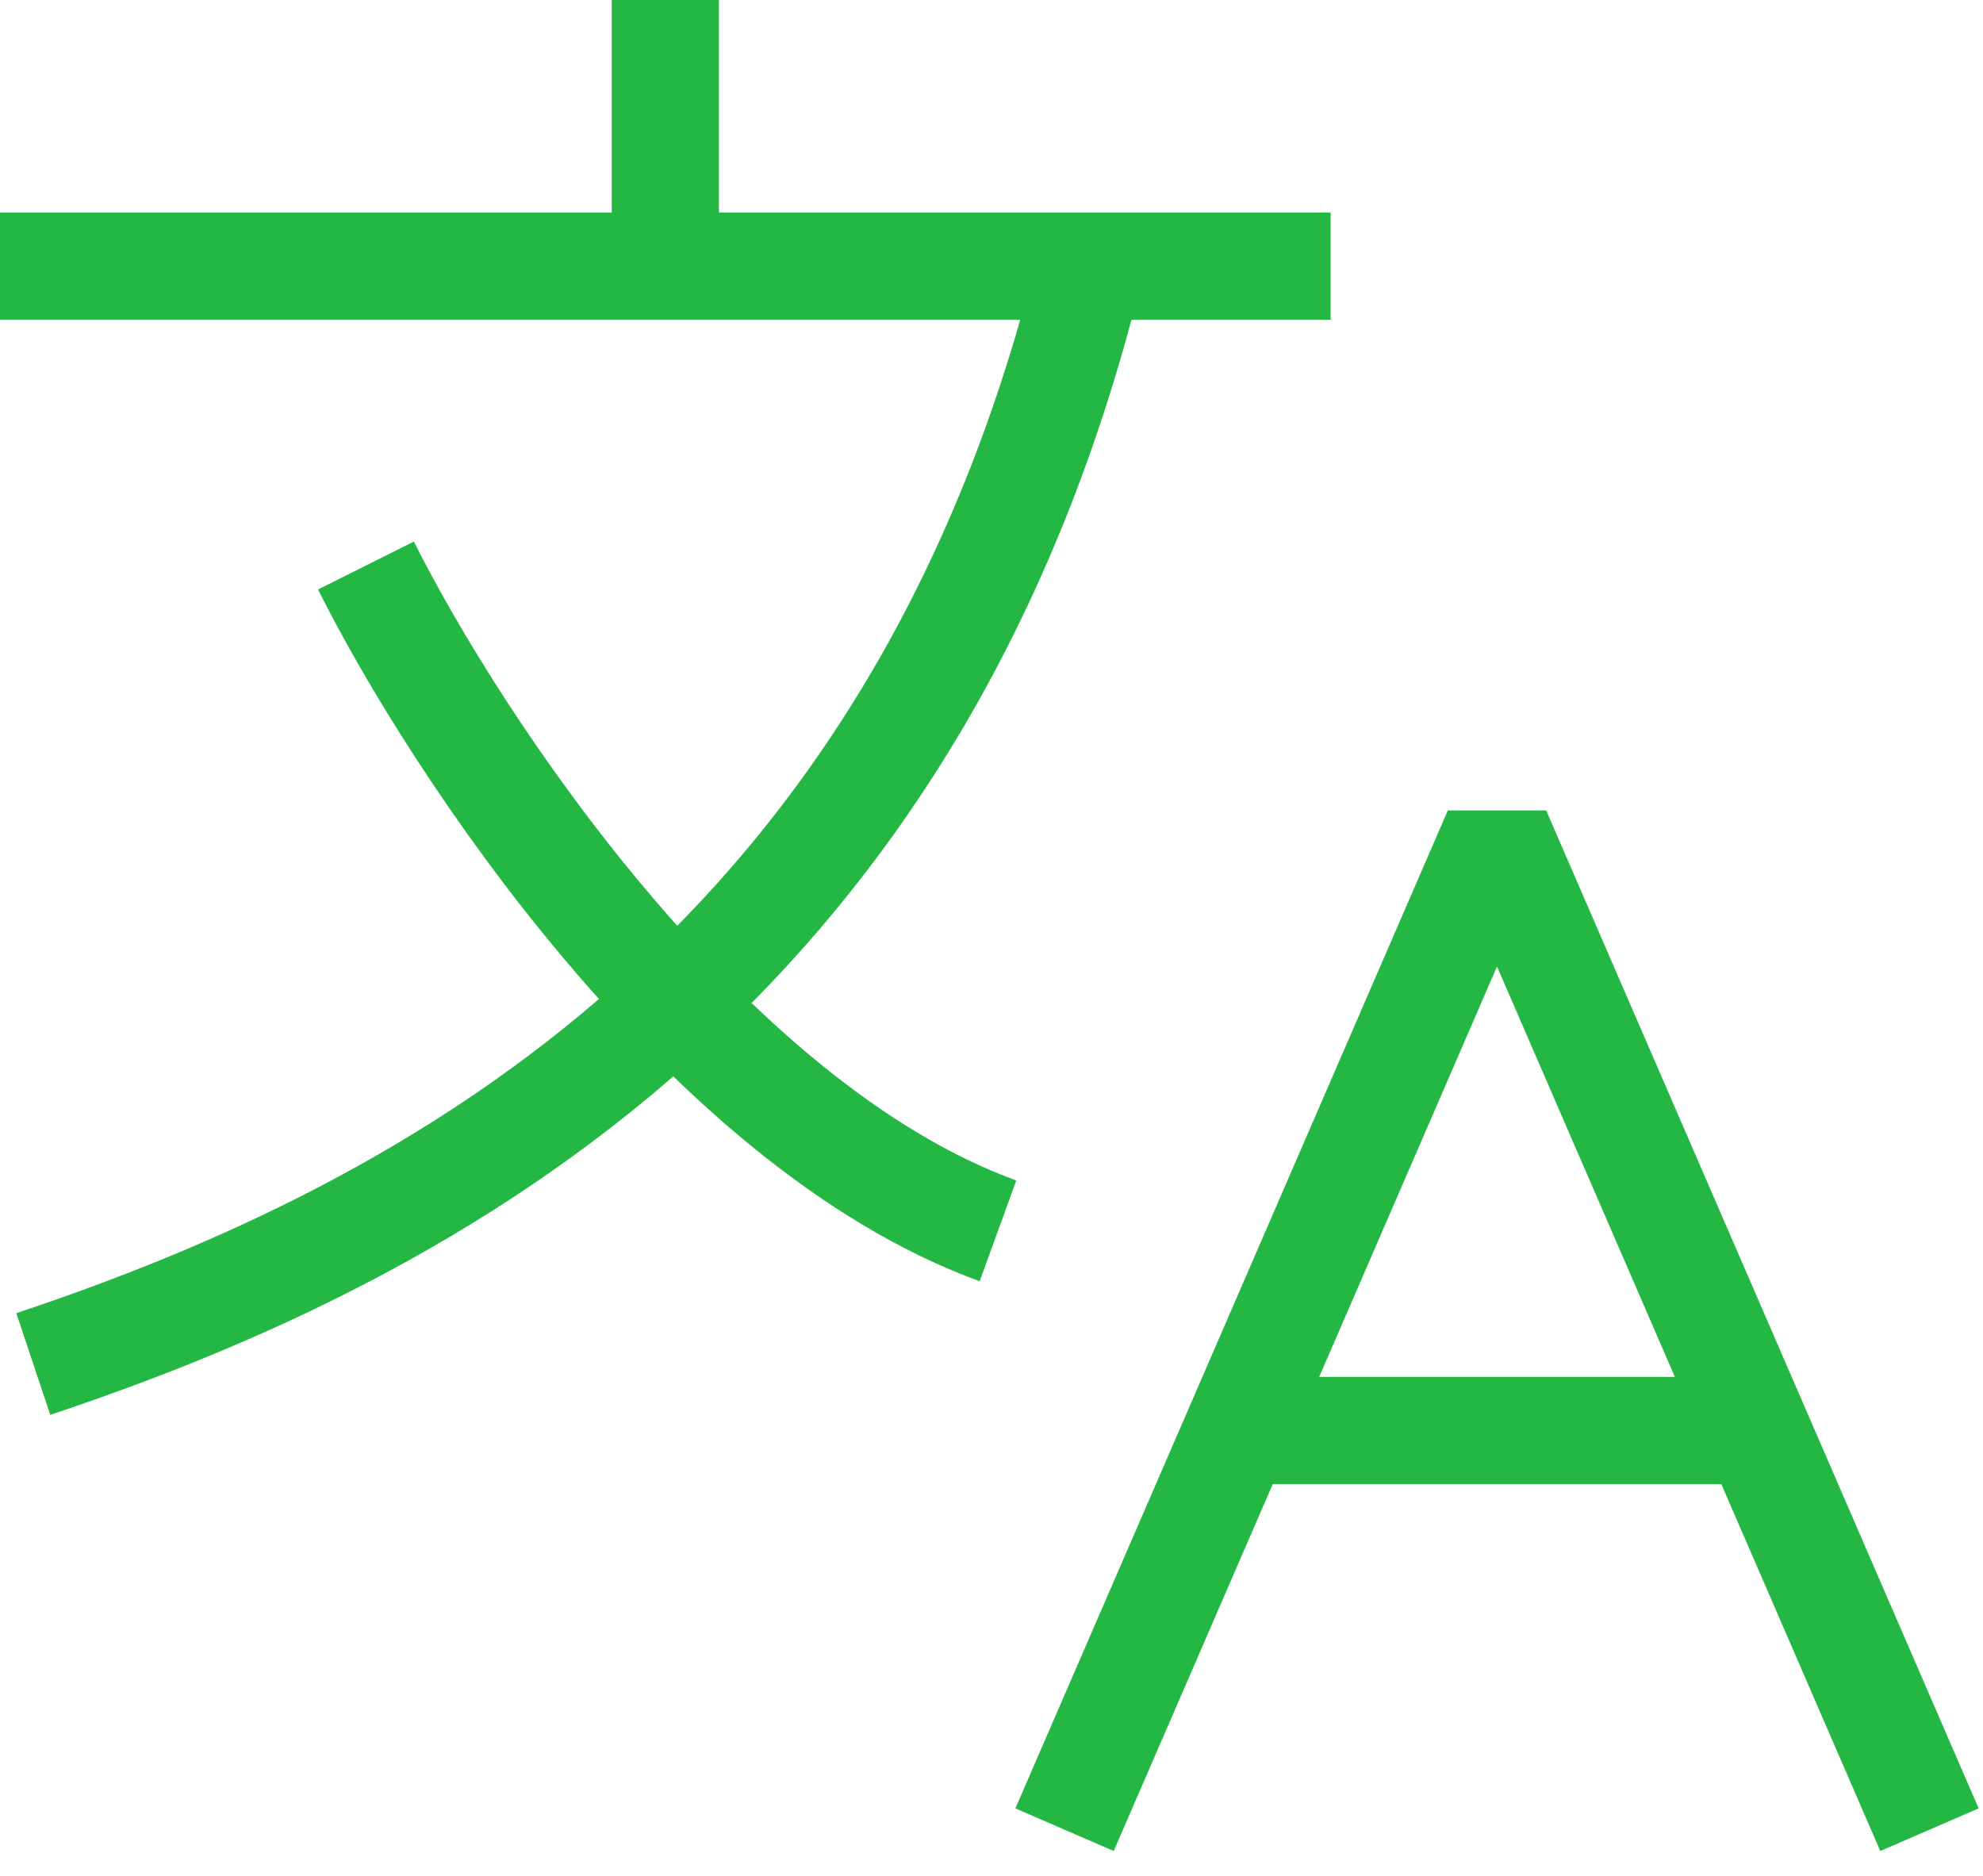
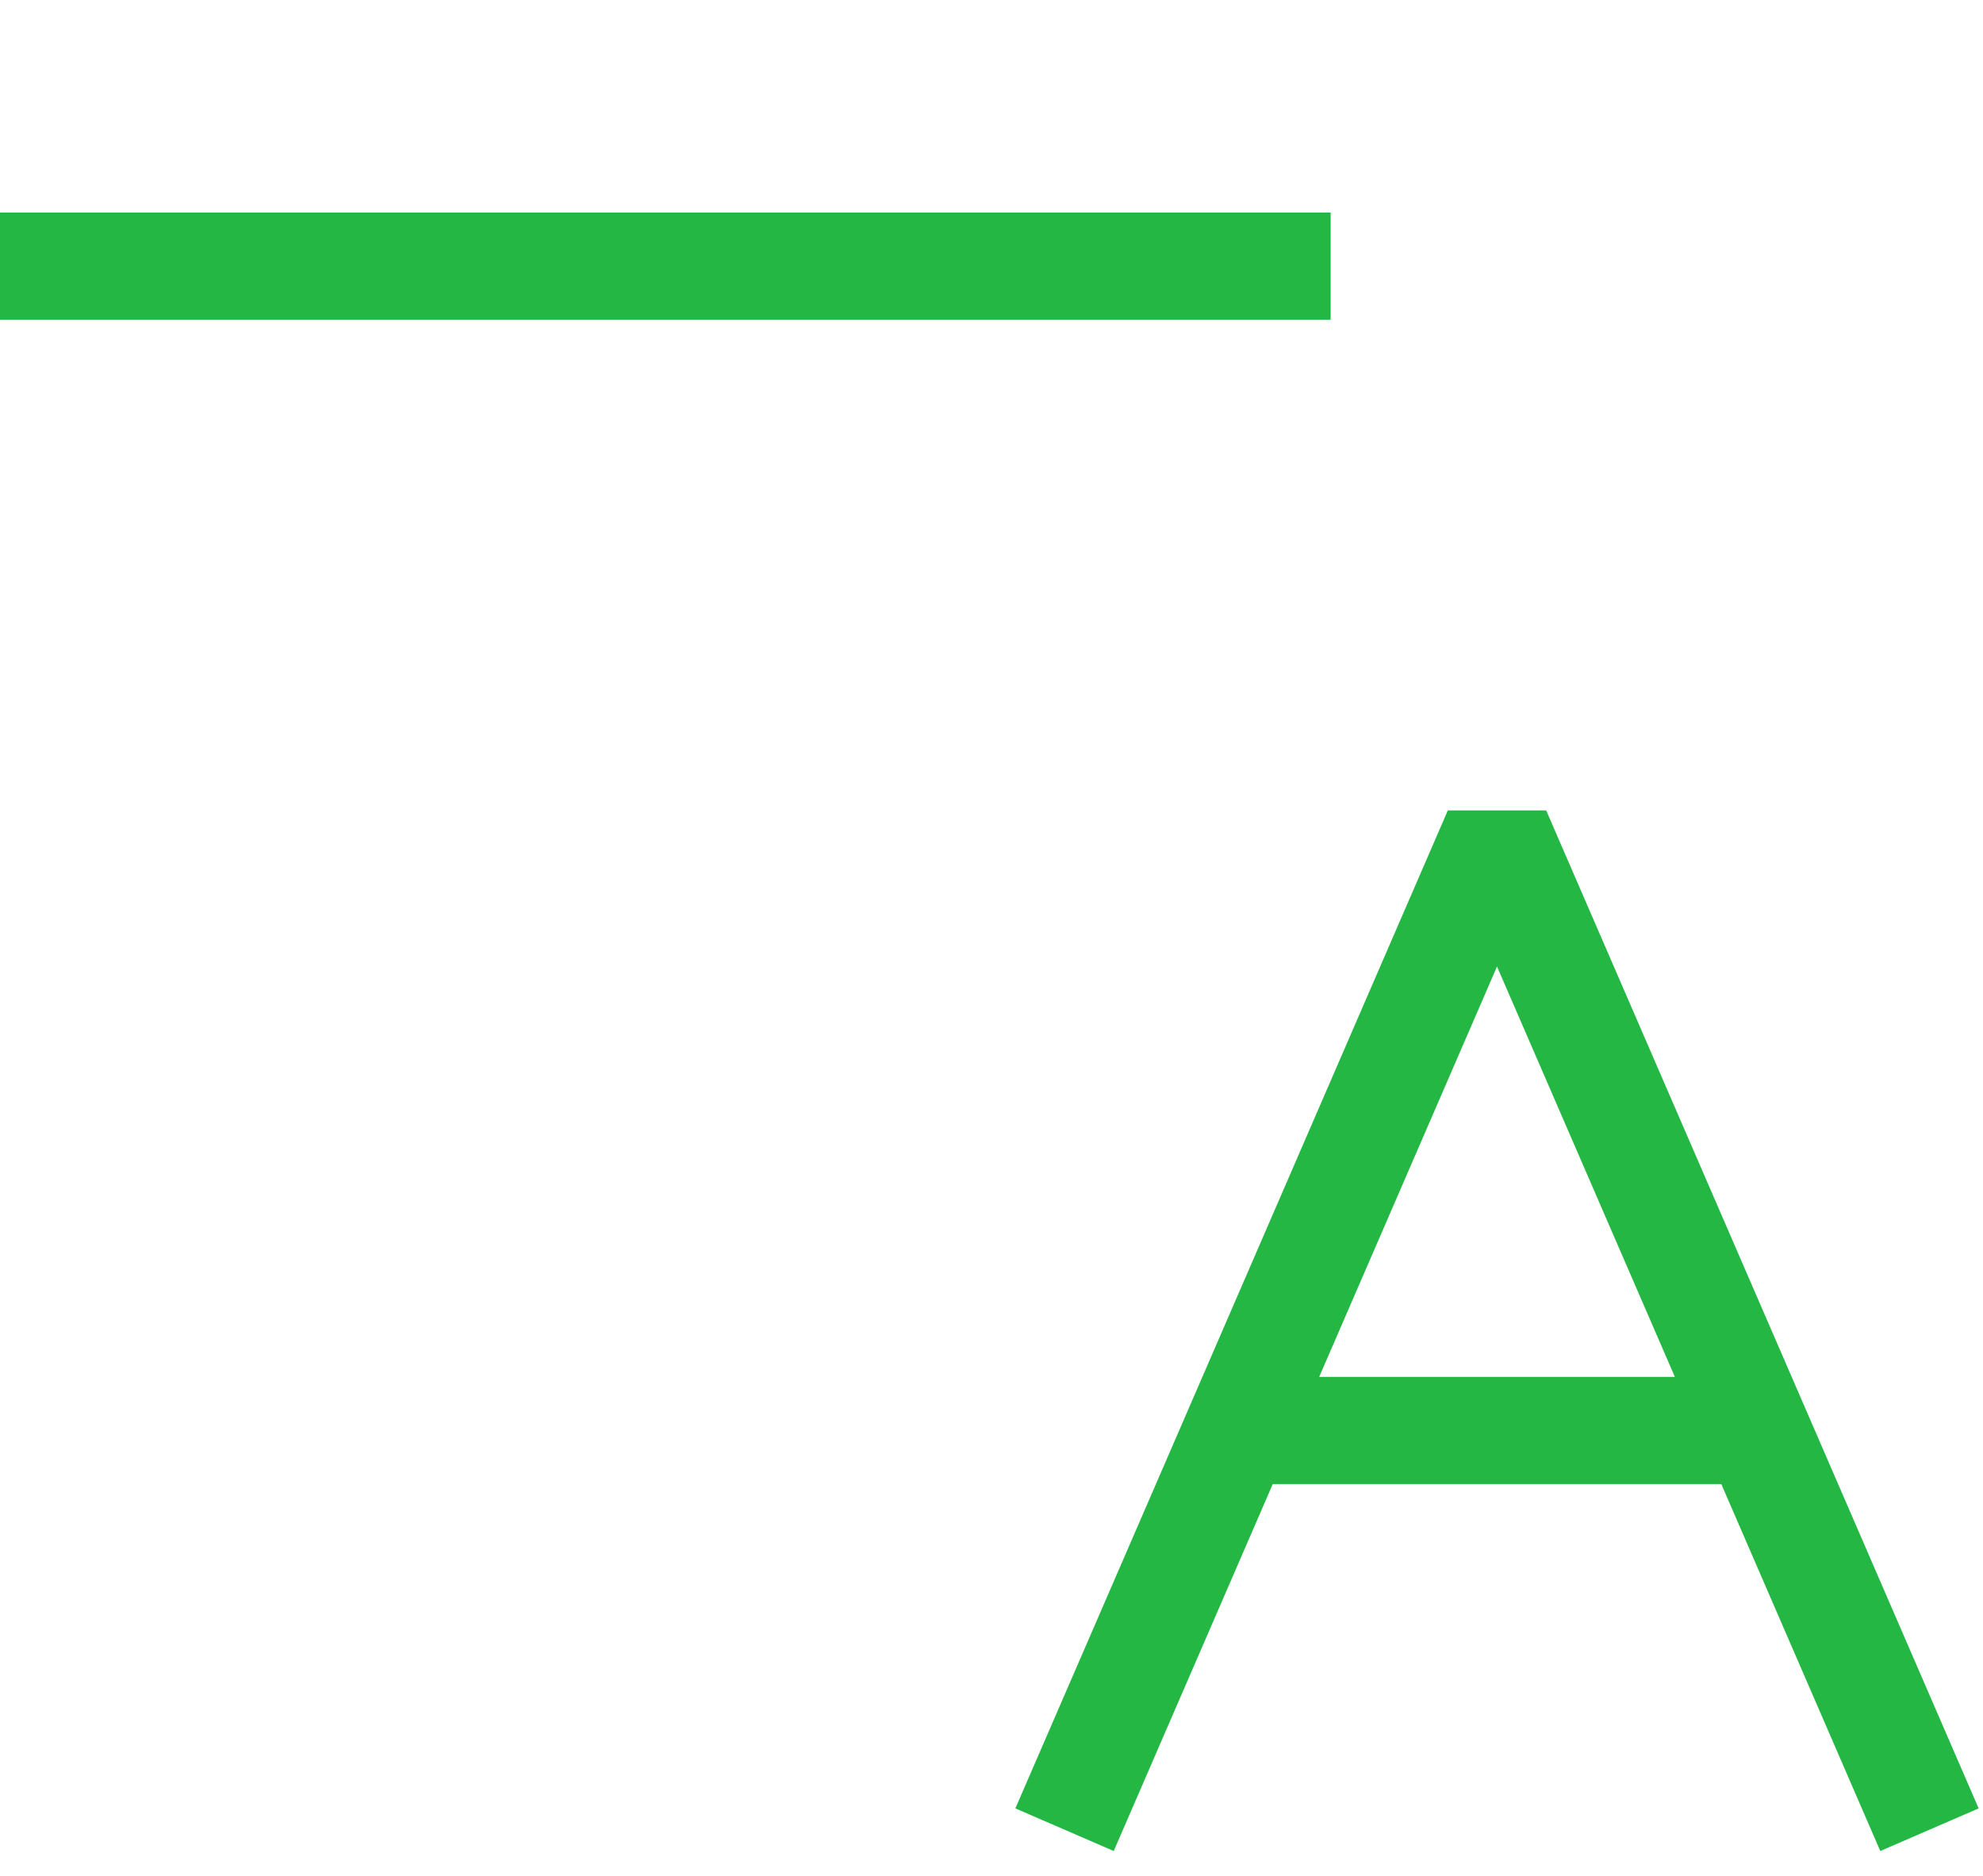
<svg xmlns="http://www.w3.org/2000/svg" width="37" height="35" viewBox="0 0 37 35" fill="none">
  <path d="M19.863 34.138L23.091 26.69M36.001 34.138L32.774 26.69M32.774 26.69L27.932 15.518L23.091 26.69M32.774 26.69H23.091" stroke="#24B744" stroke-width="2" stroke-linejoin="bevel" />
-   <path d="M0.621 25.449C8.069 22.966 17.38 18.001 20.483 4.346" stroke="#24B744" stroke-width="2" stroke-linejoin="round" />
  <path d="M0 4.965H24.828" stroke="#24B744" stroke-width="2" stroke-linejoin="round" />
-   <path d="M12.414 4.966V0" stroke="#24B744" stroke-width="2" stroke-linejoin="round" />
-   <path d="M6.828 10.551C8.483 13.861 13.159 20.978 18.621 22.965" stroke="#24B744" stroke-width="2" stroke-linejoin="round" />
</svg>